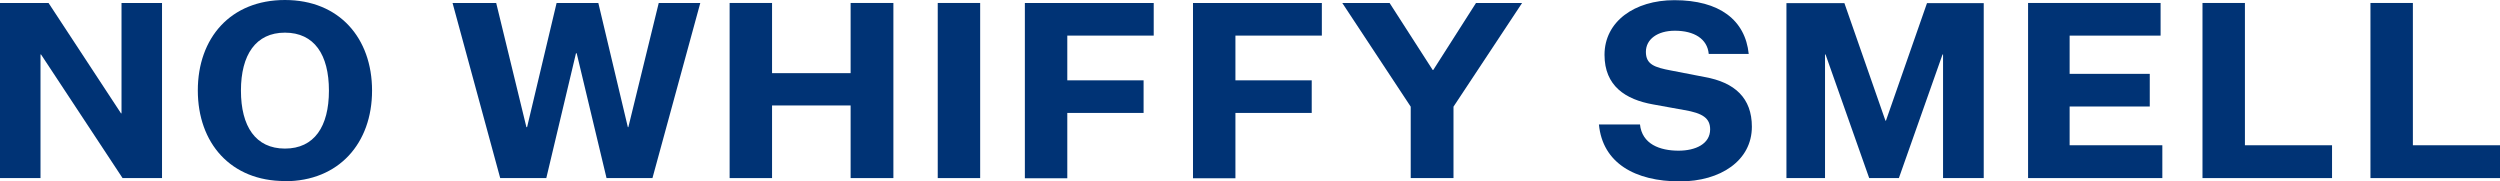
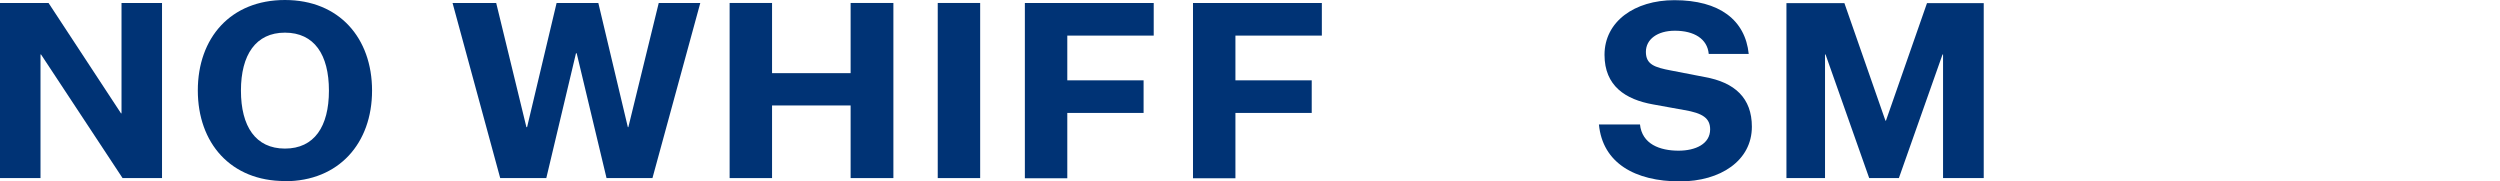
<svg xmlns="http://www.w3.org/2000/svg" id="Layer_2" data-name="Layer 2" viewBox="0 0 143.19 10.37">
  <defs>
    <style> .cls-1 { fill: #003375; } </style>
  </defs>
  <g id="Layer_1-2" data-name="Layer 1">
    <g>
      <path class="cls-1" d="M6.93,6.49h.03V.17h2.32v10.03h-2.26L2.35,3.12h-.03v7.08H0V.17h2.78l4.15,6.32Z" />
      <path class="cls-1" d="M16.32,10.37c-3.11,0-4.99-2.18-4.99-5.19S13.21,0,16.32,0s4.99,2.18,4.99,5.19-1.9,5.19-4.99,5.19ZM16.32,1.87c-1.67,0-2.52,1.27-2.52,3.32s.84,3.32,2.52,3.32,2.52-1.26,2.52-3.32-.84-3.32-2.52-3.32Z" />
      <path class="cls-1" d="M33.02,3.05h-.03l-1.7,7.15h-2.64L25.92.17h2.5l1.73,7.11h.04L31.88.17h2.39l1.69,7.11h.03l1.74-7.11h2.38l-2.74,10.03h-2.63l-1.71-7.15Z" />
      <path class="cls-1" d="M41.79.17h2.43v4.02h4.5V.17h2.45v10.03h-2.45v-4.16h-4.5v4.16h-2.43V.17Z" />
      <path class="cls-1" d="M53.71.17h2.43v10.03h-2.43V.17Z" />
      <path class="cls-1" d="M58.7.17h7.38v1.87h-4.95v2.56h4.37v1.87h-4.37v3.74h-2.43V.17Z" />
      <path class="cls-1" d="M68.33.17h7.38v1.87h-4.95v2.56h4.37v1.87h-4.37v3.74h-2.43V.17Z" />
-       <path class="cls-1" d="M80.8,10.2v-4.09l-3.92-5.94h2.71l2.47,3.84h.03l2.45-3.84h2.64l-3.93,5.94v4.09h-2.45Z" />
      <path class="cls-1" d="M93.93,7.11c.11,1.15,1.15,1.52,2.21,1.52.98,0,1.81-.39,1.81-1.22,0-.63-.41-.93-1.5-1.11l-1.77-.32c-1.57-.28-2.78-1.05-2.78-2.84,0-1.9,1.71-3.13,4-3.13,2.59,0,4.06,1.14,4.26,3.08h-2.29c-.08-.87-.84-1.33-1.94-1.33-1,0-1.66.49-1.66,1.21s.49.89,1.45,1.07l1.91.37c1.74.31,2.71,1.21,2.71,2.85,0,1.94-1.8,3.13-4.12,3.13-2.57,0-4.43-1.05-4.64-3.26h2.35Z" />
      <path class="cls-1" d="M107.06,10.2l-2.5-7.08h-.03v7.08h-2.21V.18h3.32l2.35,6.73h.03l2.35-6.73h3.25v10.02h-2.33V3.12h-.03l-2.5,7.08h-1.69Z" />
-       <path class="cls-1" d="M116.16,10.2V.17h7.59v1.87h-5.21v2.19h4.59v1.87h-4.59v2.22h5.31v1.88h-7.69Z" />
-       <path class="cls-1" d="M126.15.17h2.43v8.15h4.99v1.88h-7.42V.17Z" />
-       <path class="cls-1" d="M135.77.17h2.43v8.15h4.99v1.88h-7.42V.17Z" />
    </g>
  </g>
</svg>